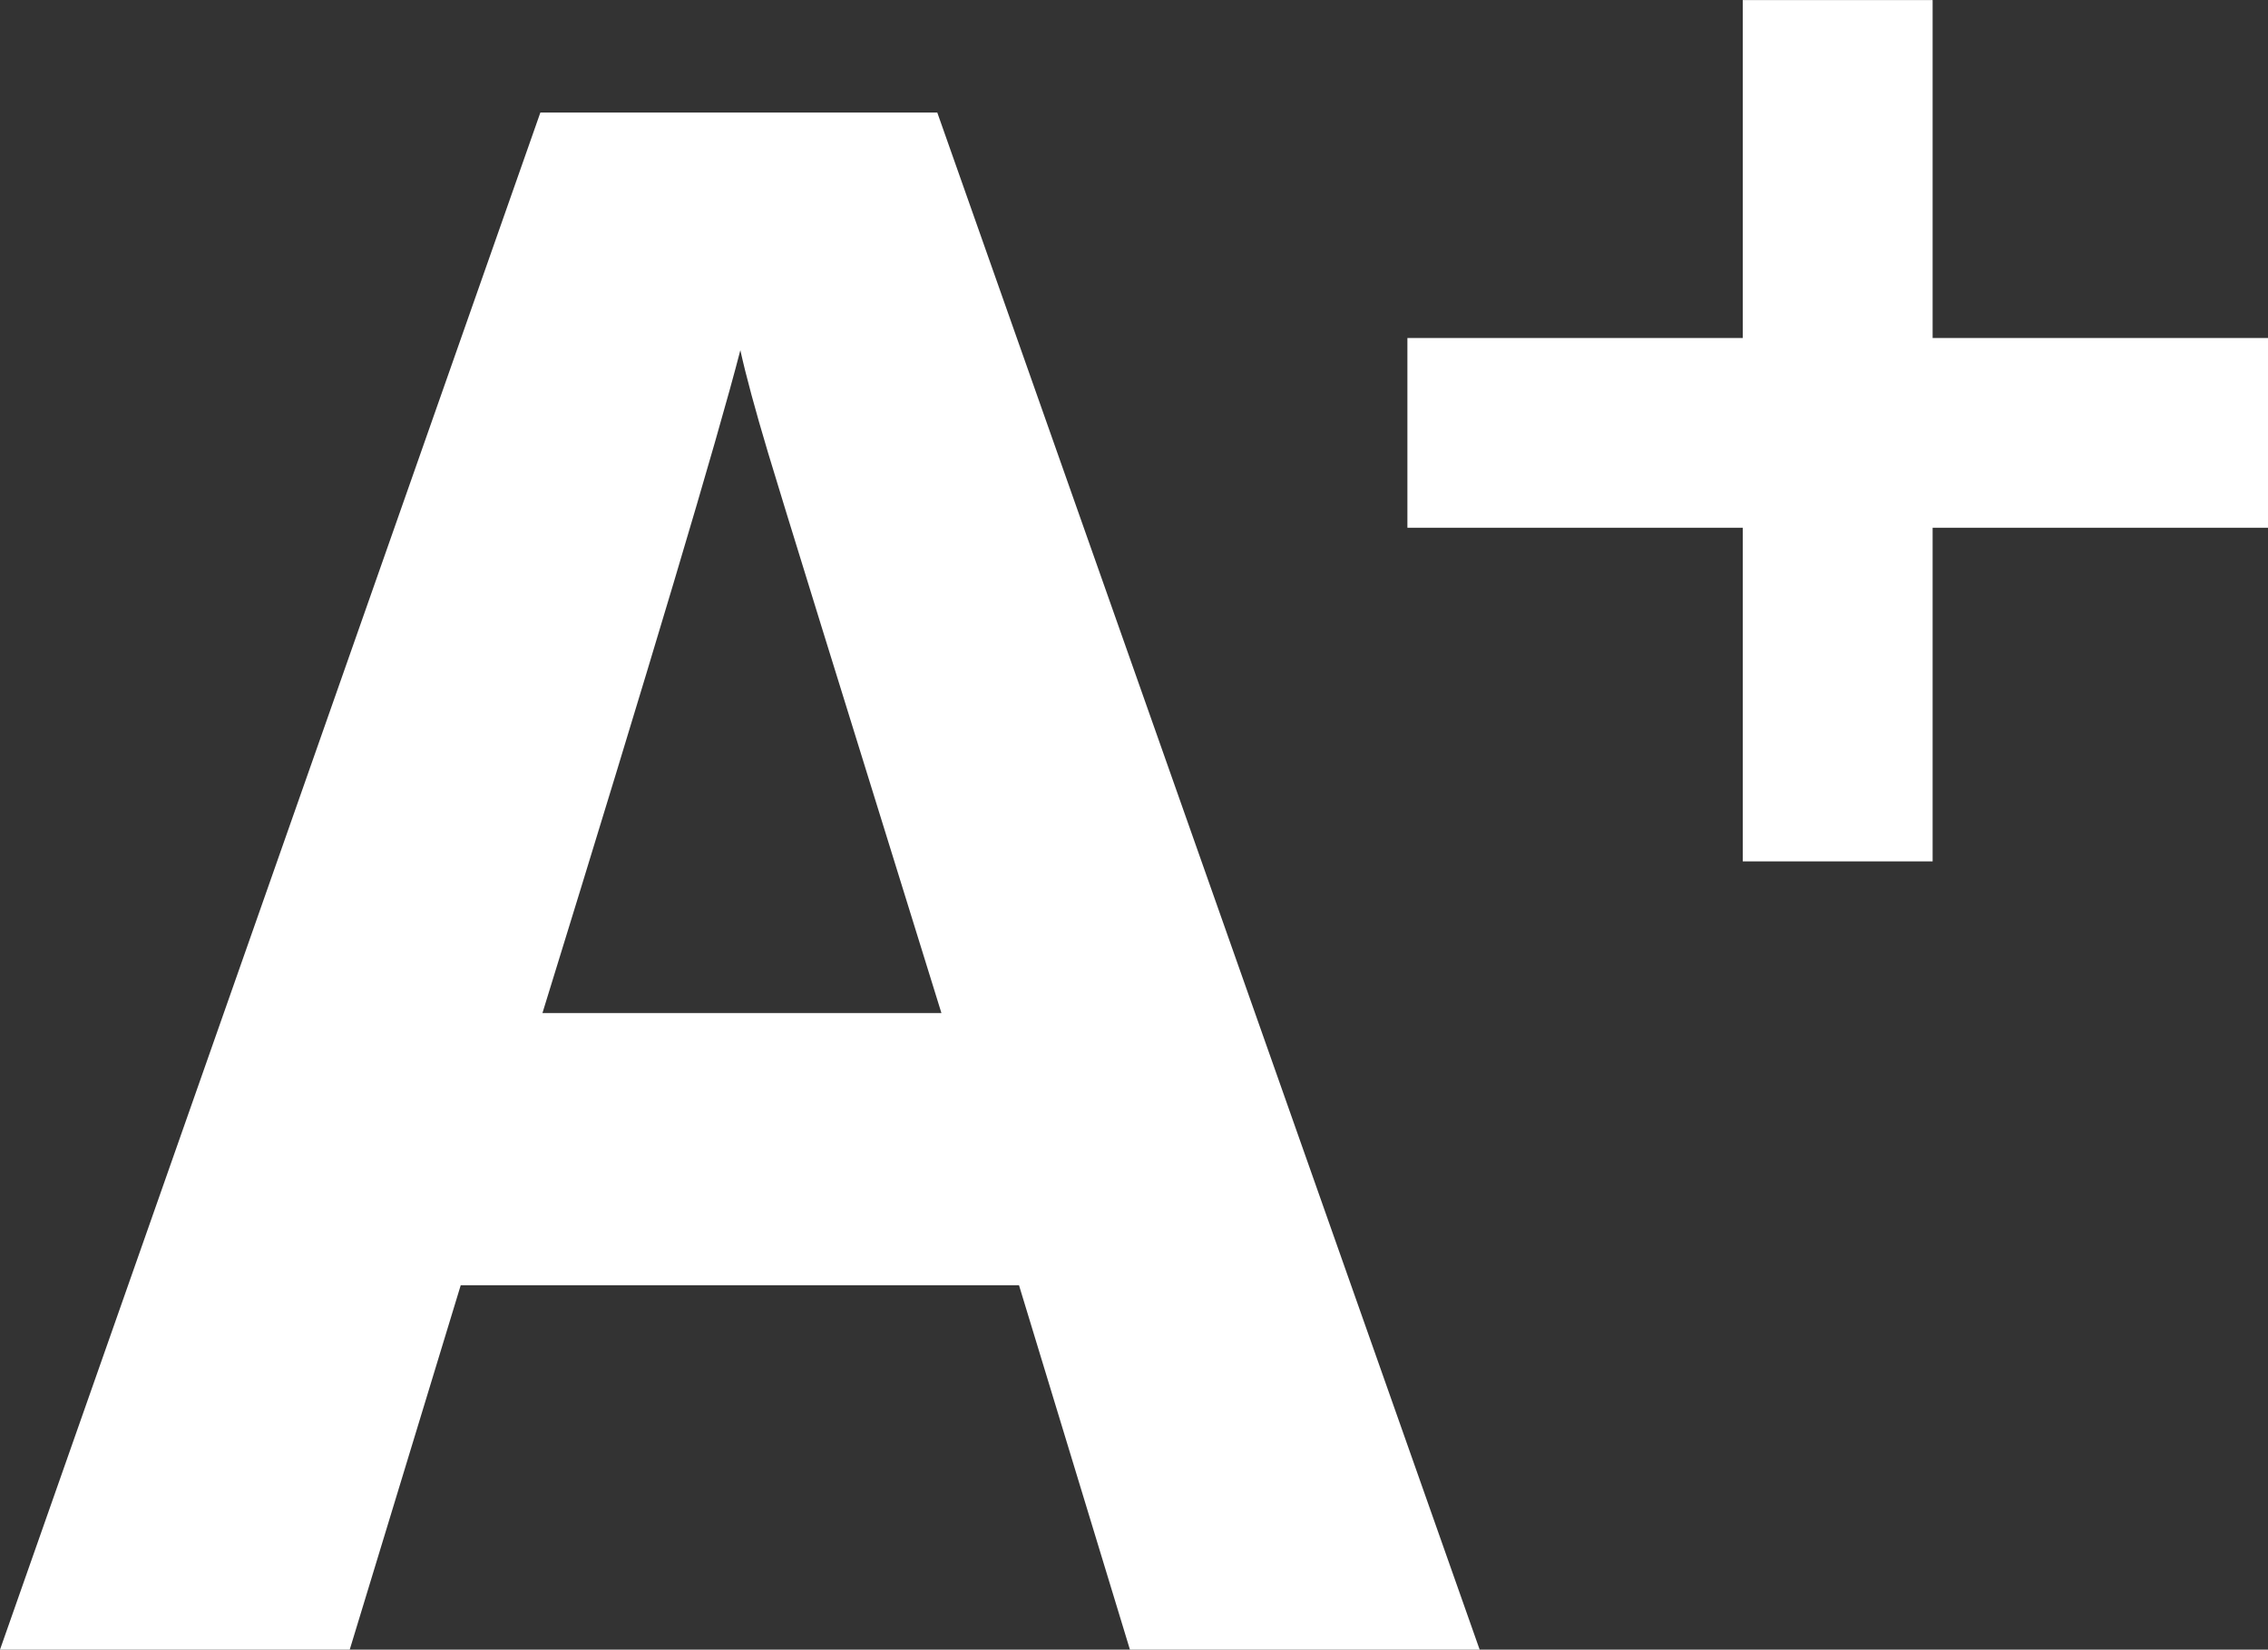
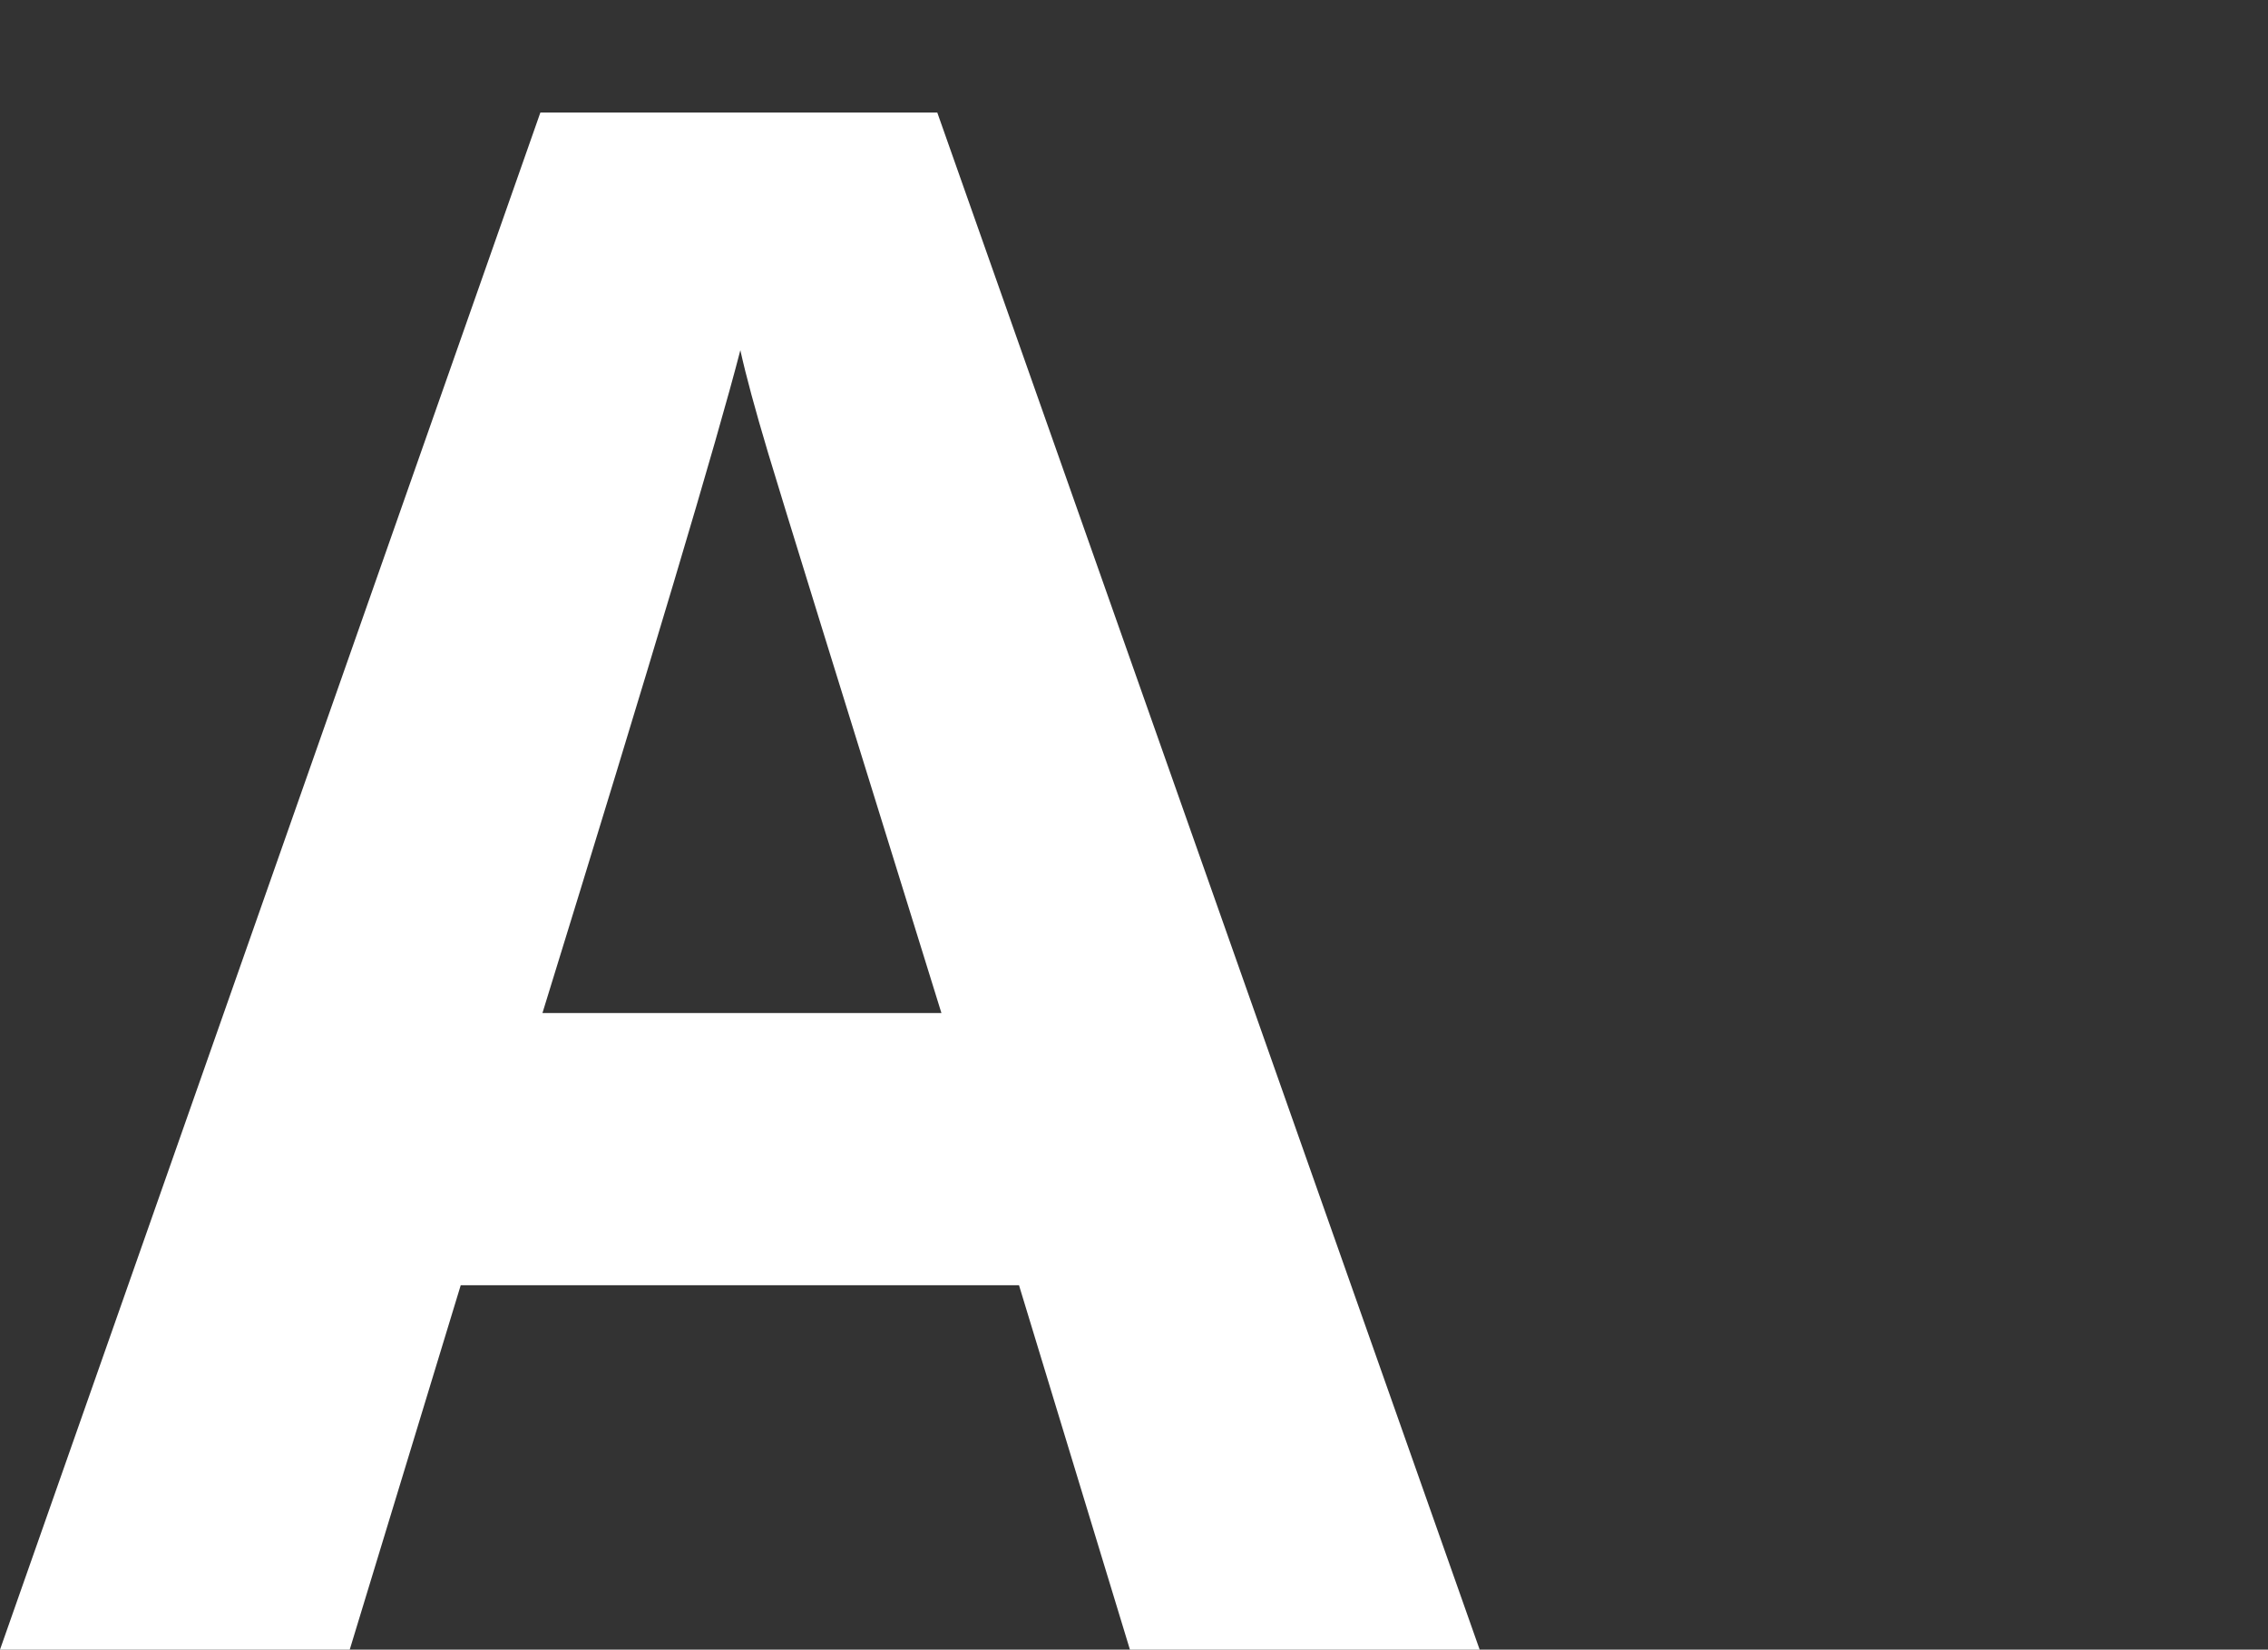
<svg xmlns="http://www.w3.org/2000/svg" width="30.668" height="22.309" viewBox="0 0 30.668 22.309">
  <rect x="0" y="0" width="30.668" height="22.309" fill="#333333" stroke="none" />
  <g id="Grupo_664" data-name="Grupo 664" transform="translate(-80 -71.691)">
    <path id="Trazado_1653" data-name="Trazado 1653" d="M15.279,0l-1.5-4.928H6.23L4.729,0H0L7.307-20.787h5.367L20.008,0ZM12.73-8.609q-2.082-6.7-2.344-7.576t-.375-1.388Q9.544-15.76,7.335-8.609Z" transform="translate(80 94)" fill="#fff" />
-     <path id="Trazado_1655" data-name="Trazado 1655" d="M5.566-7.172H1.031V-9.738H5.566v-4.57H8.133v4.57h4.535v2.566H8.133V-2.66H5.566Z" transform="translate(98 86)" fill="#fff" />
  </g>
</svg>